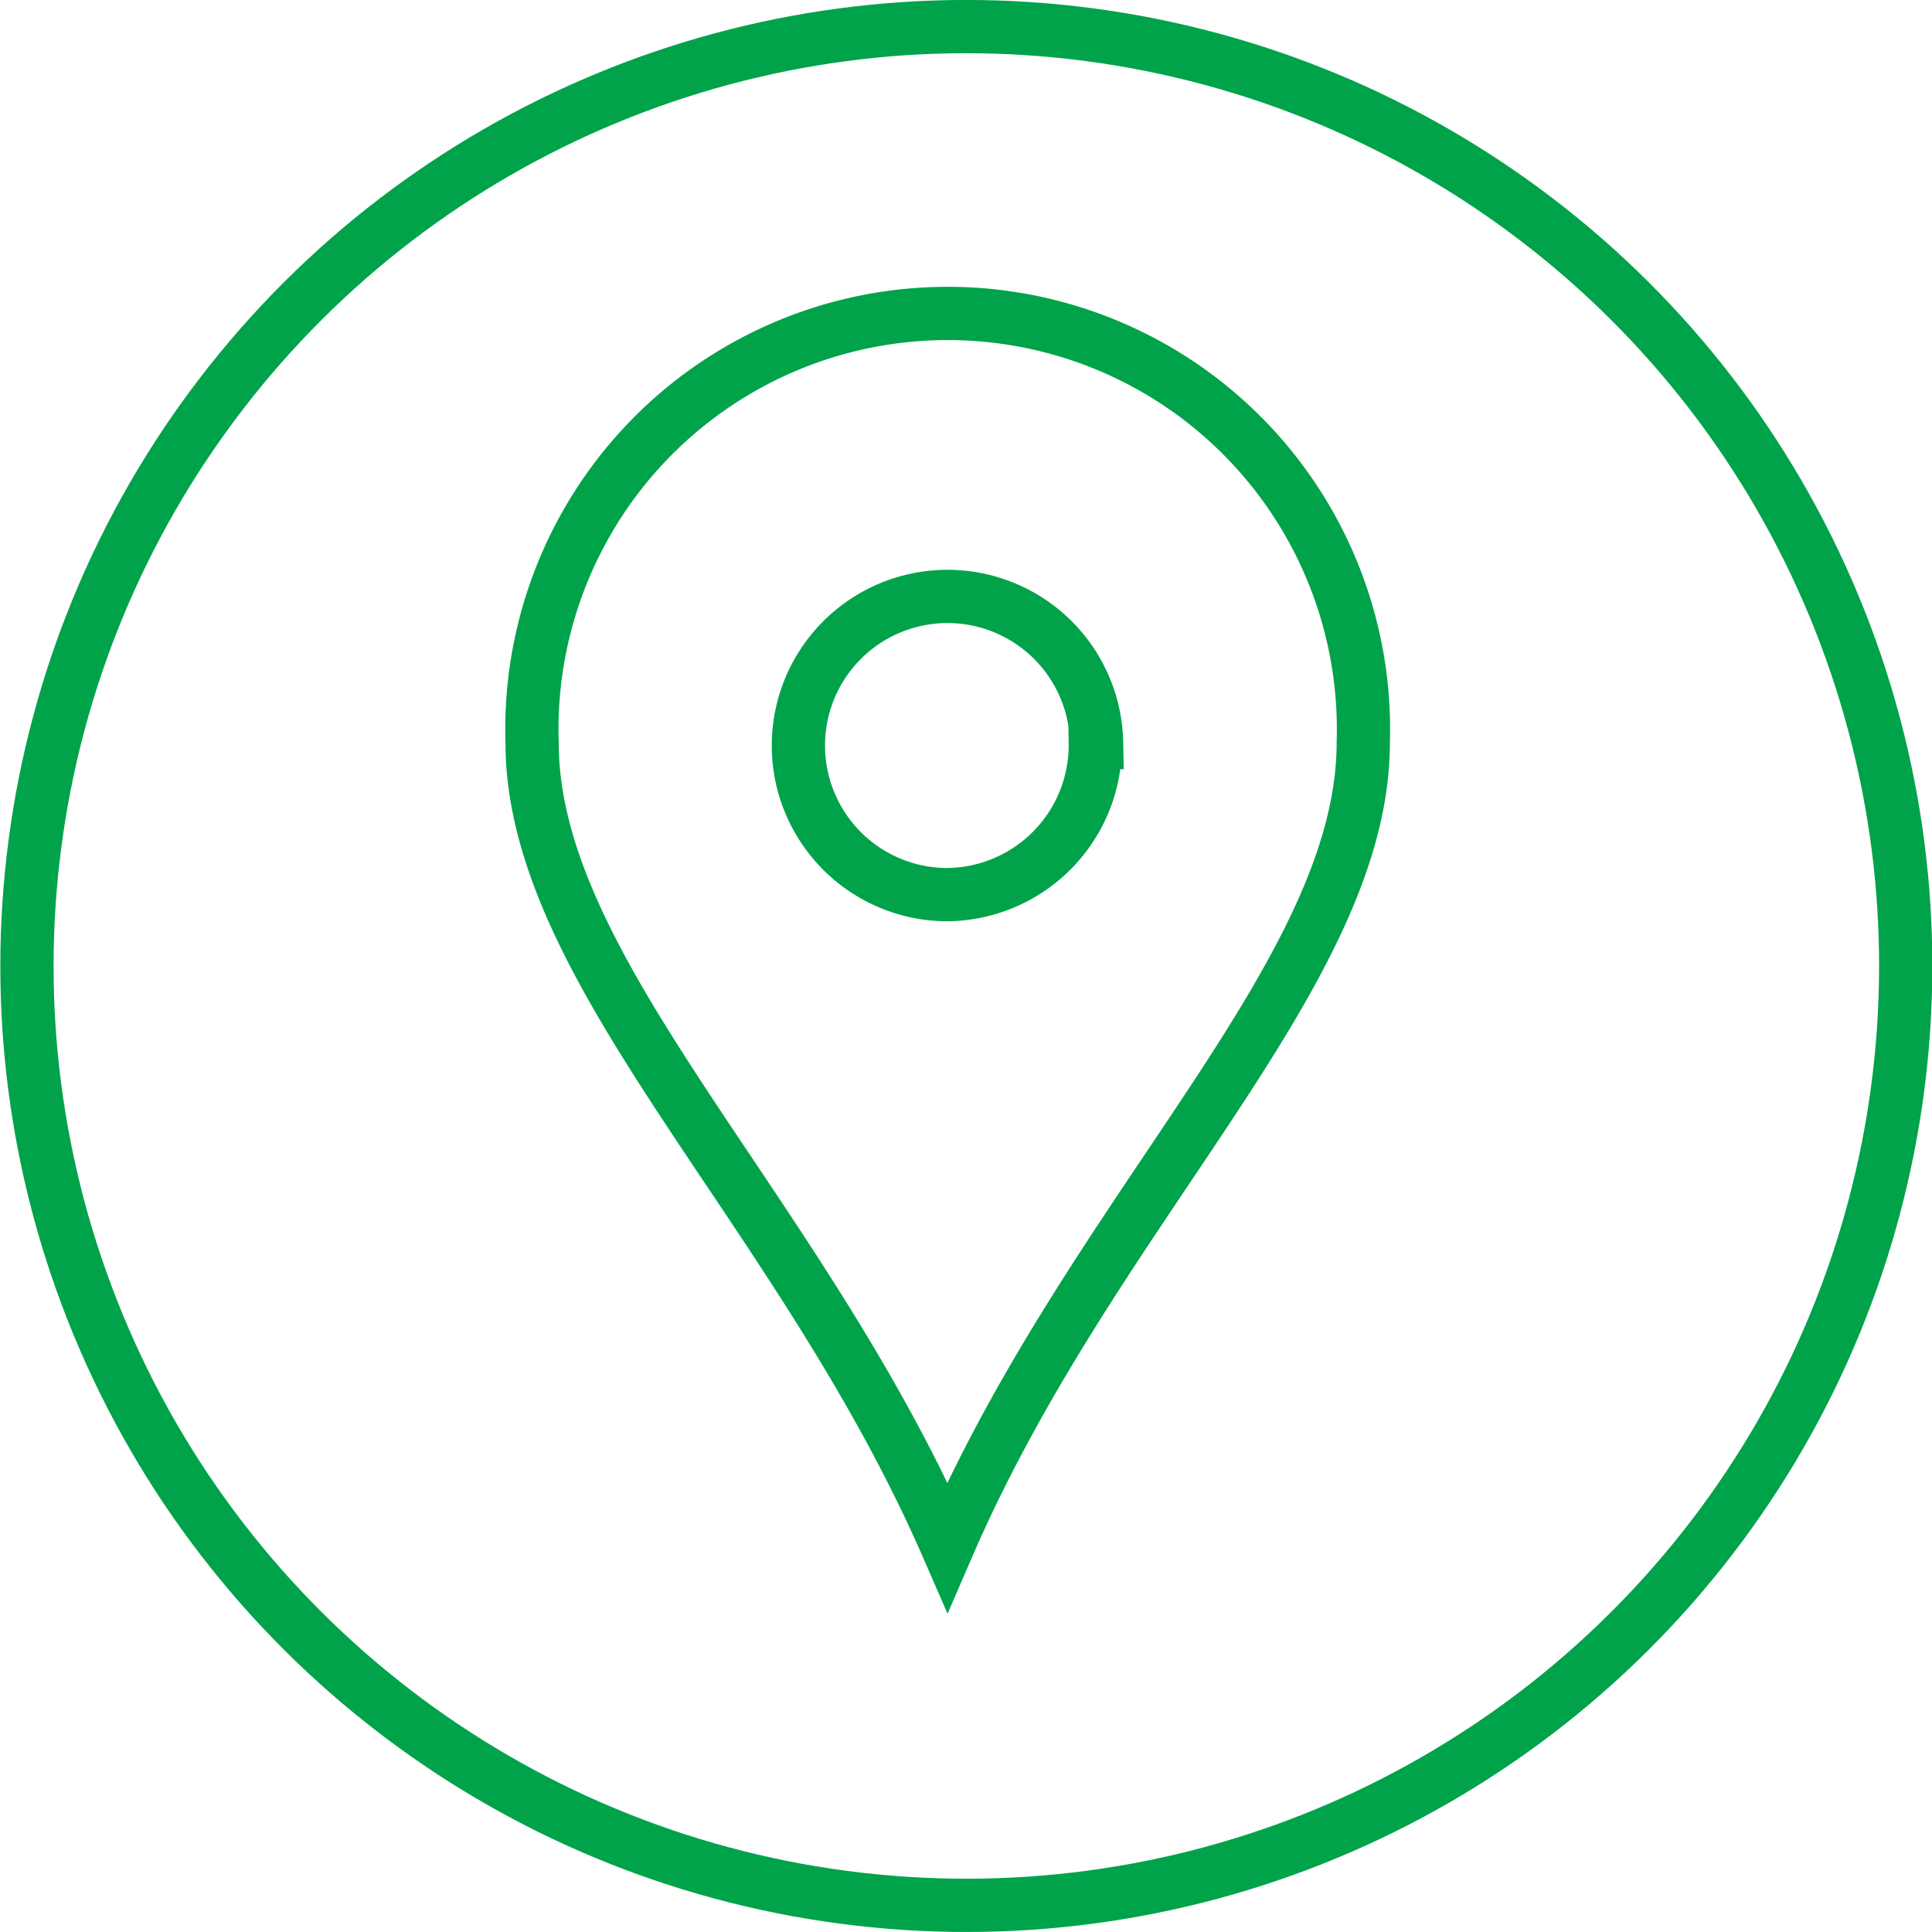
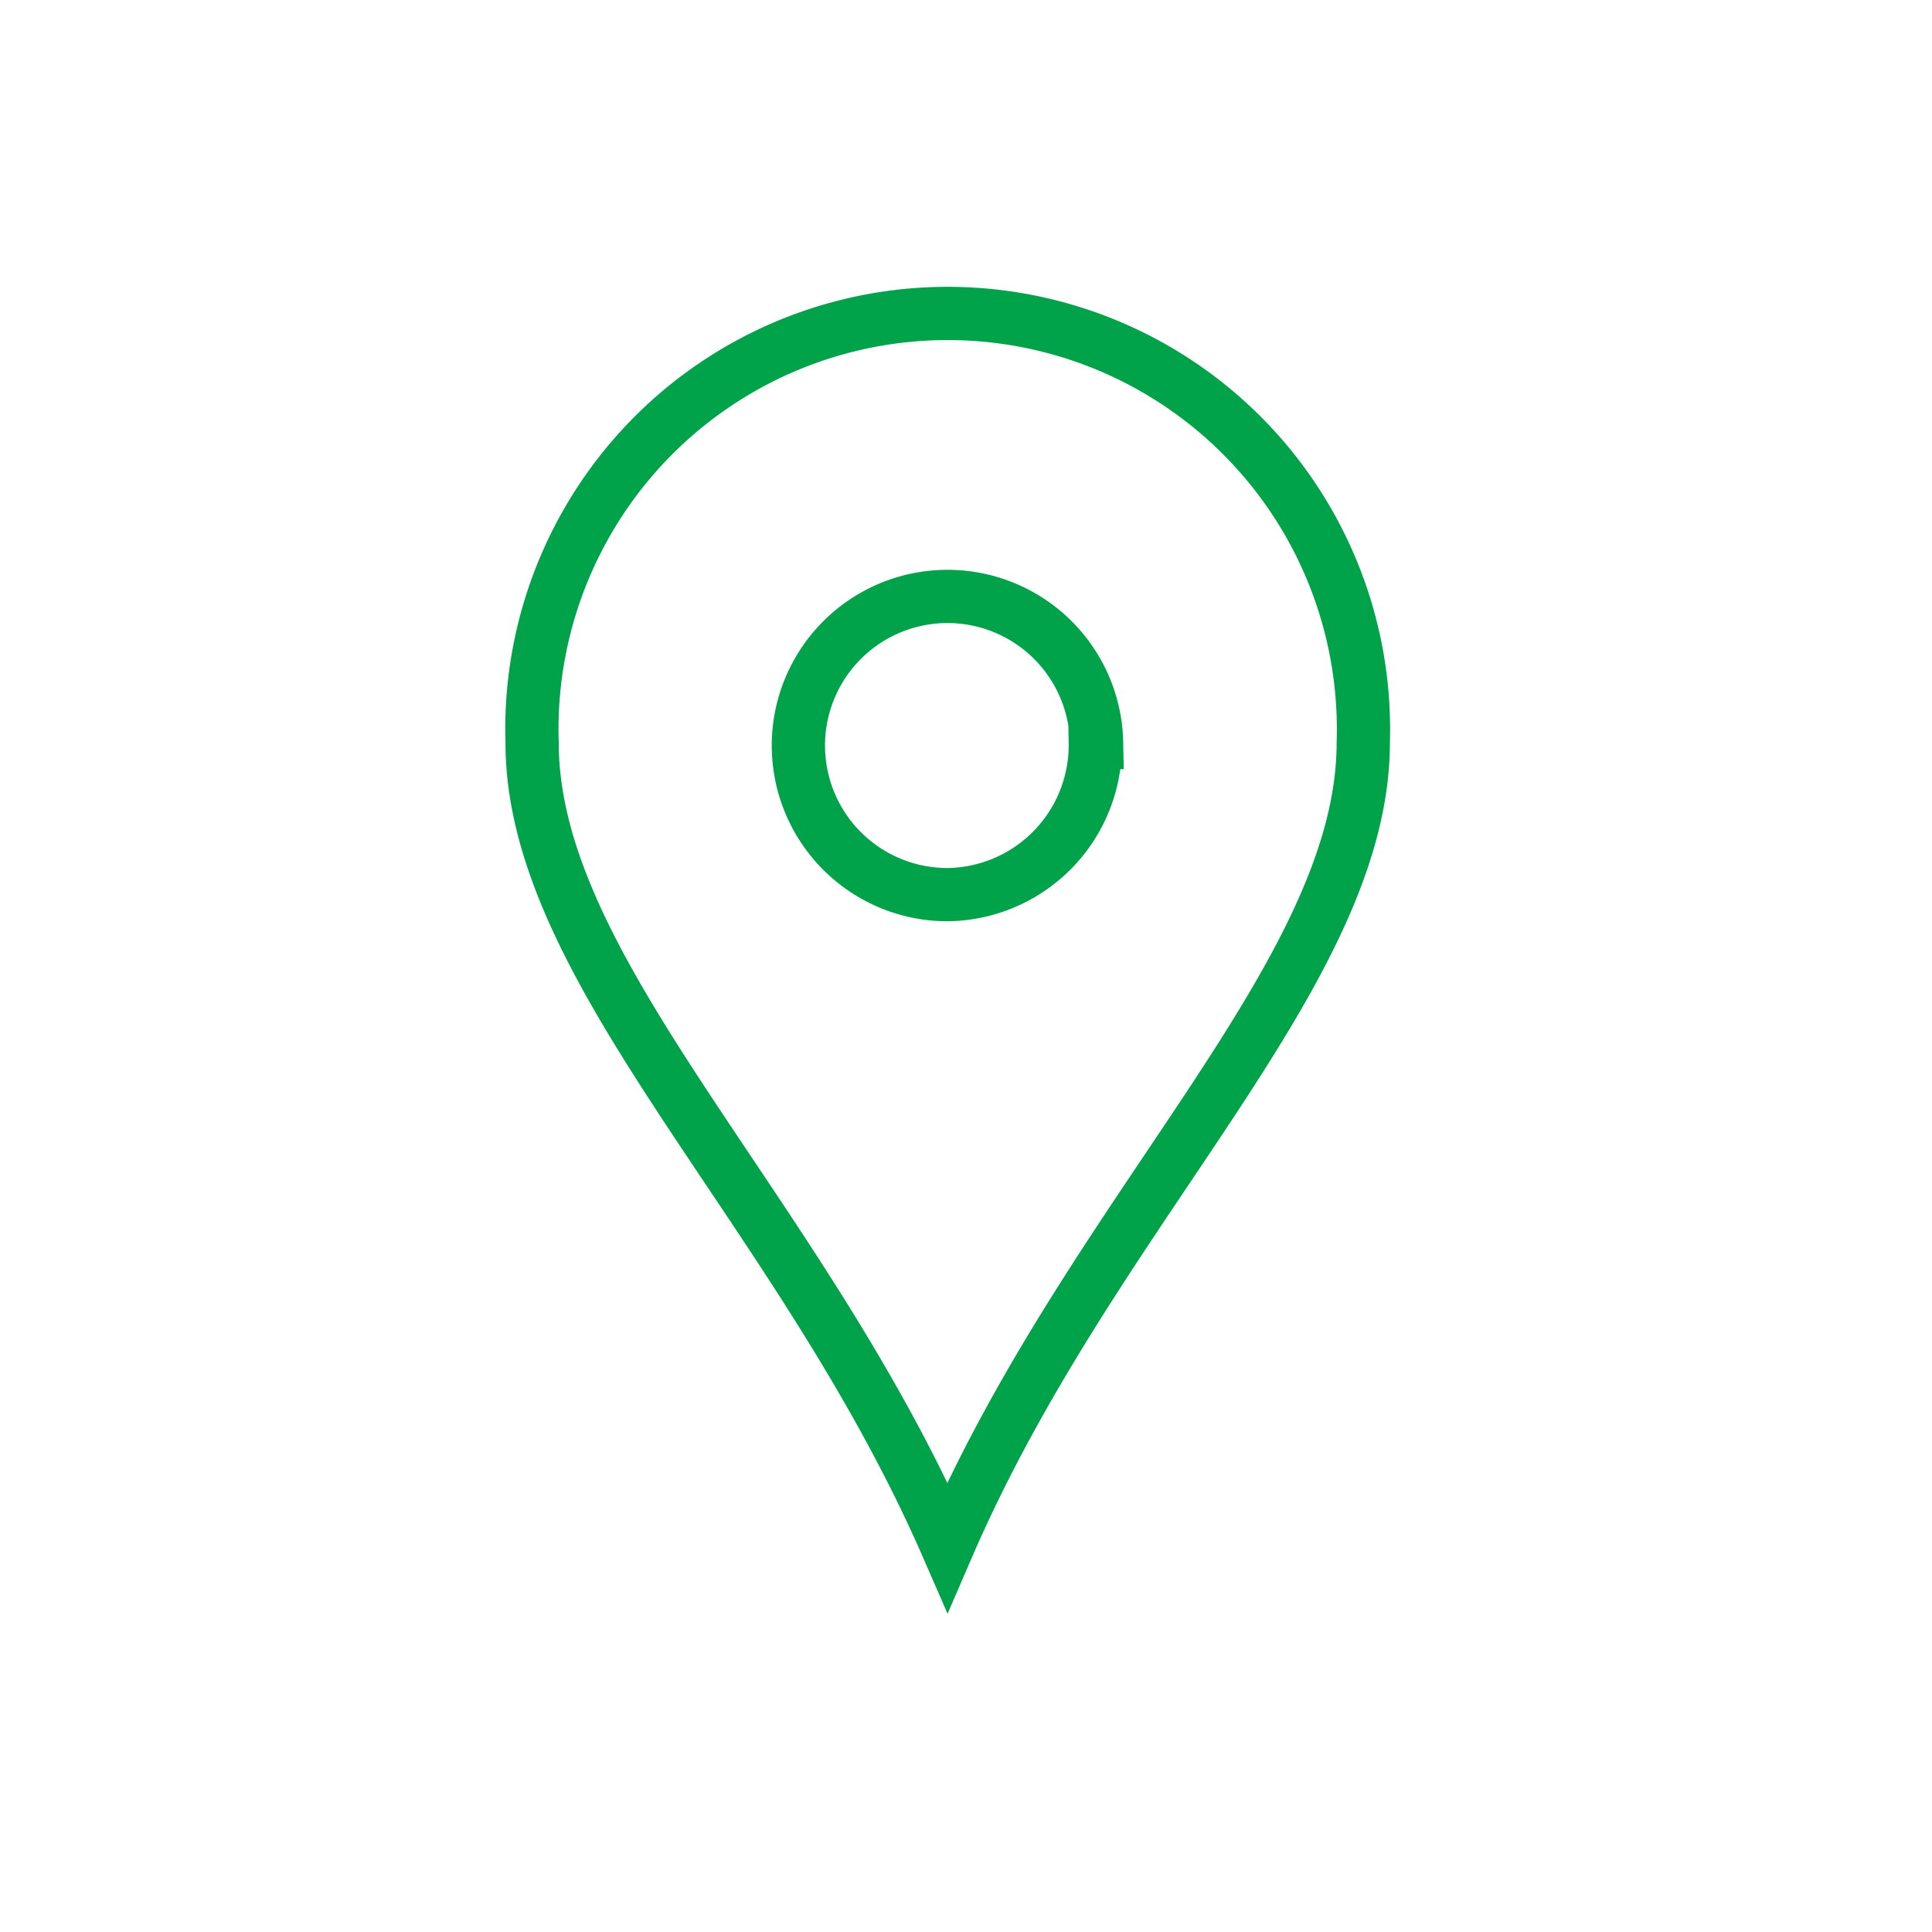
<svg xmlns="http://www.w3.org/2000/svg" viewBox="0 0 45.35 45.35">
  <defs>
    <style>.cls-1,.cls-2{fill:none;stroke:#00a34a;stroke-width:1.25px;}.cls-2{stroke-miterlimit:10;}</style>
  </defs>
  <title>Asset 4</title>
  <g id="Layer_2" data-name="Layer 2">
    <g id="Layer_1-2" data-name="Layer 1">
-       <circle class="cls-1" cx="22.68" cy="22.68" r="22.05" transform="translate(-6.95 10.4) rotate(-22.5)" />
      <path class="cls-2" d="M32,17.43a9.76,9.76,0,1,0-19.51,0c0,5.43,6.28,10.92,9.75,18.88C25.68,28.35,32,22.86,32,17.43Zm-6.26,0A3.5,3.5,0,1,0,22.21,21,3.51,3.51,0,0,0,25.71,17.43Z" />
    </g>
  </g>
</svg>